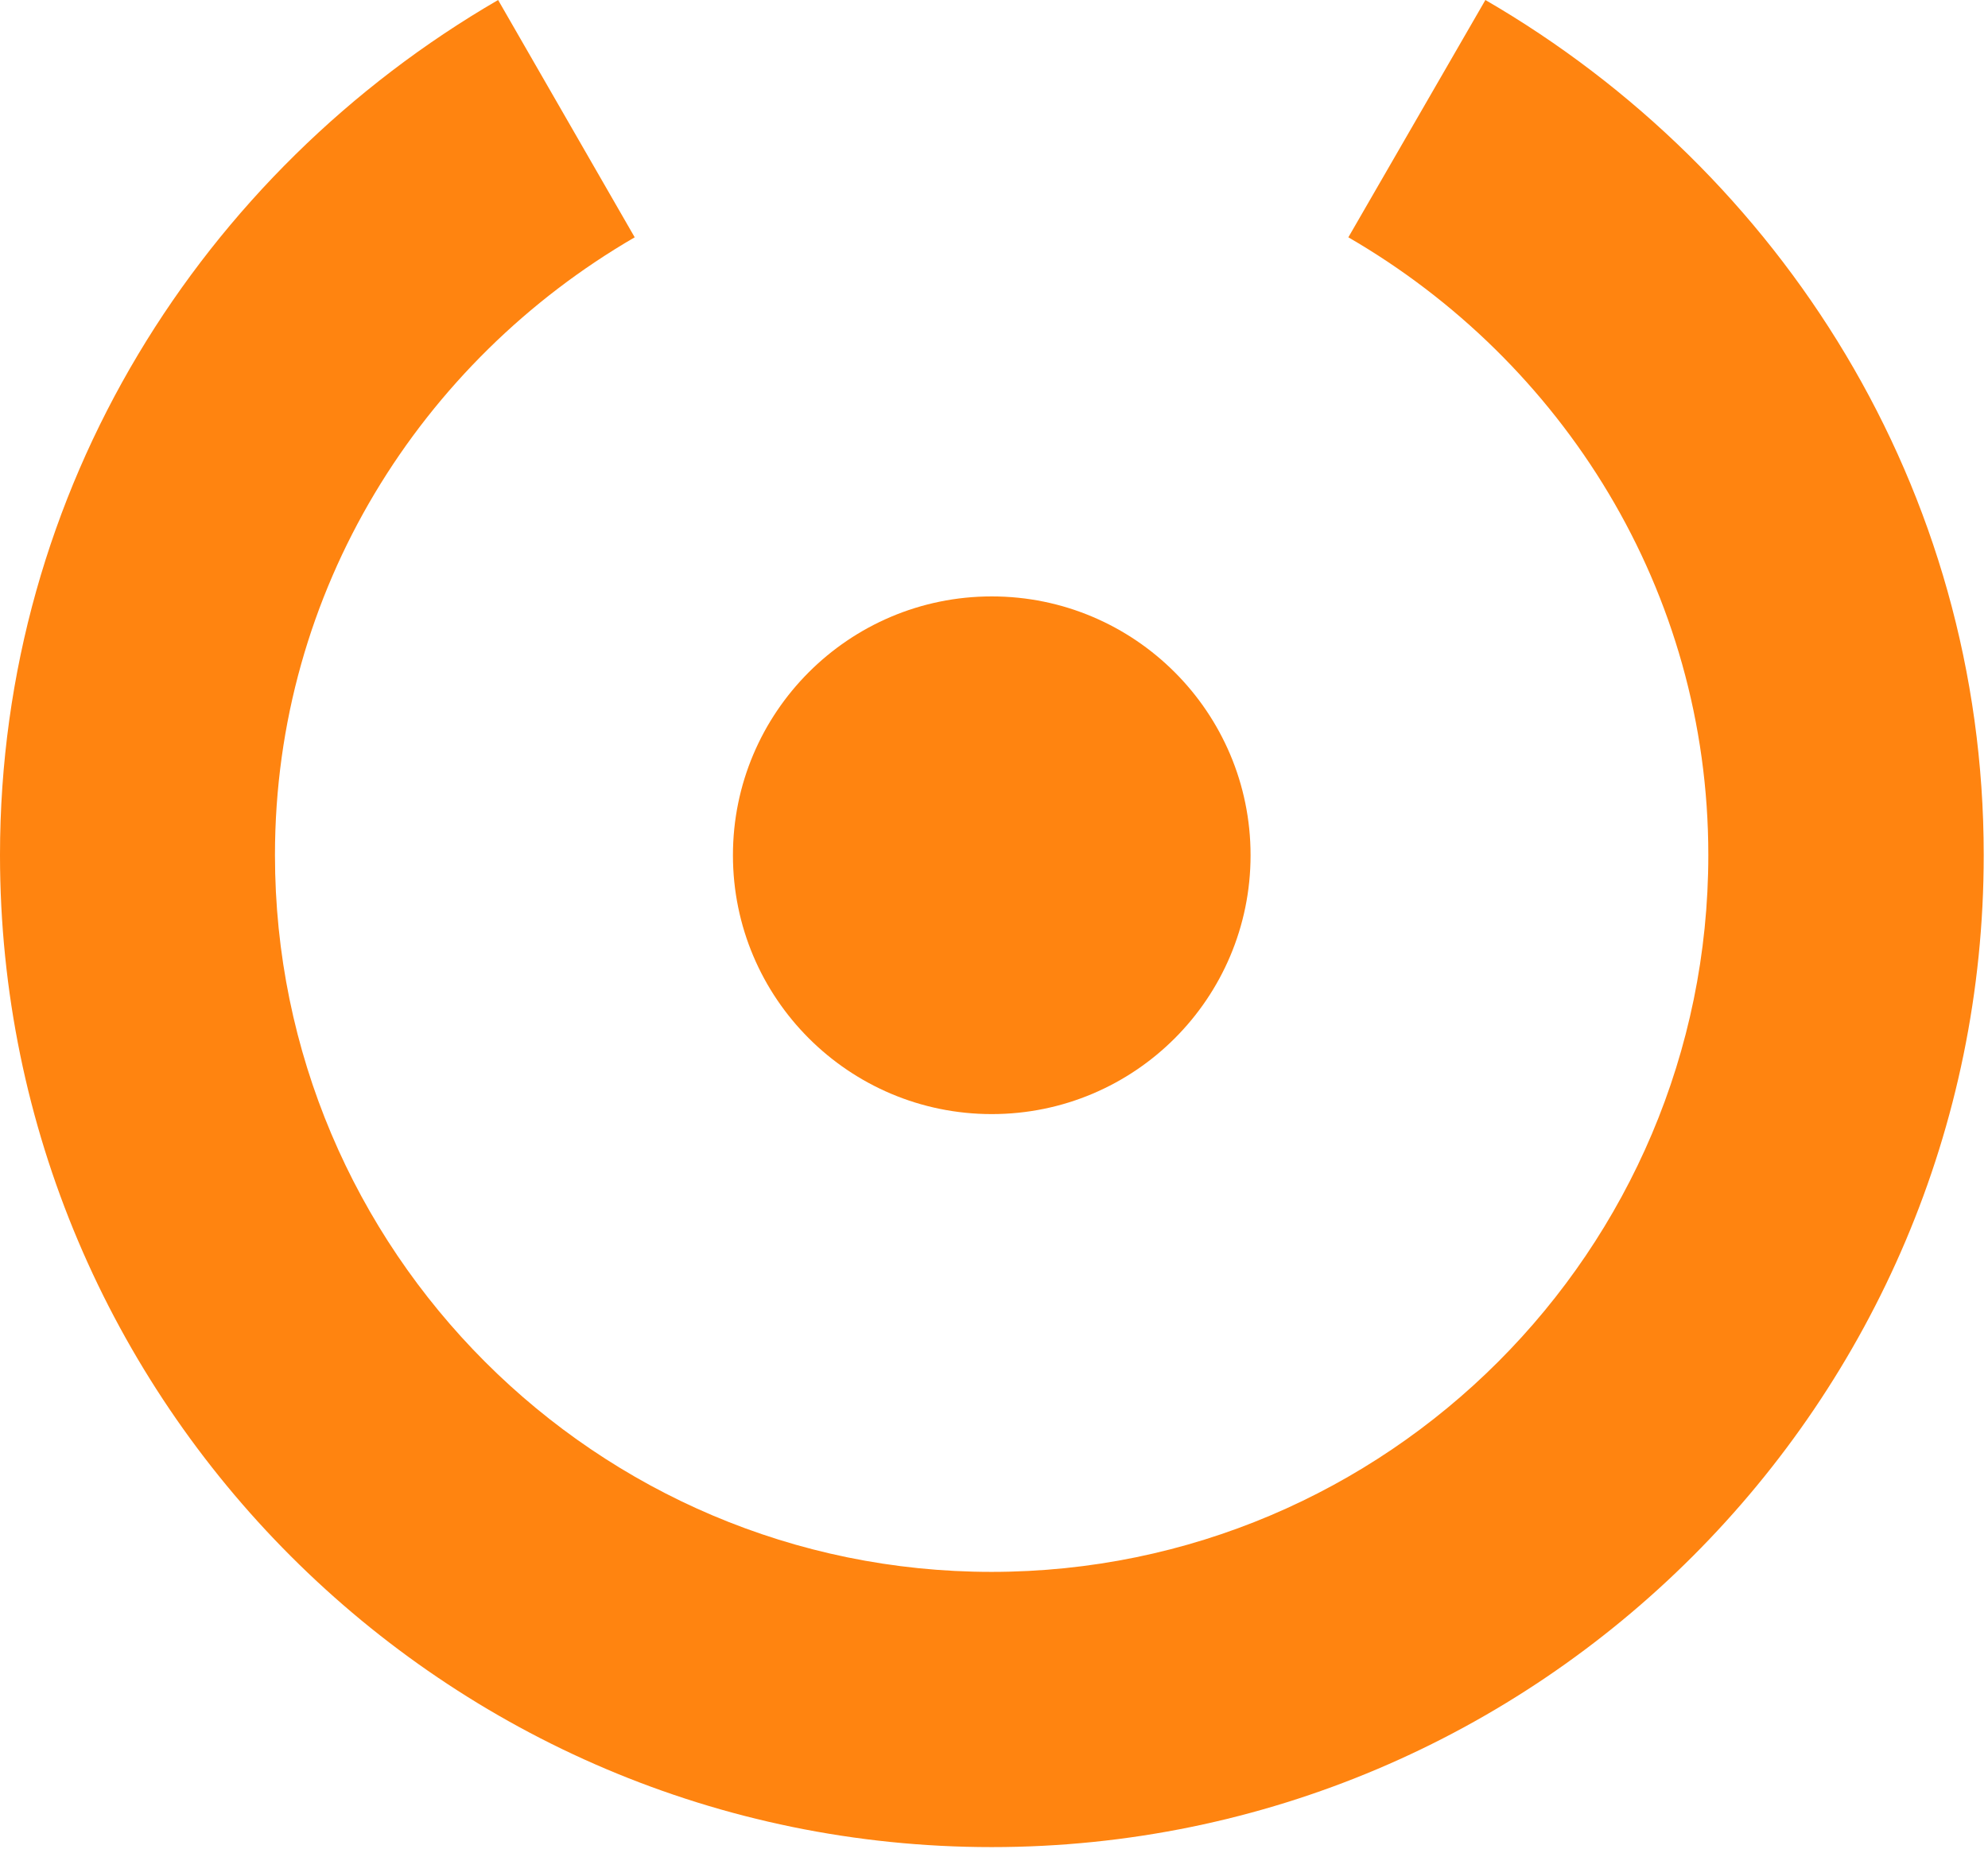
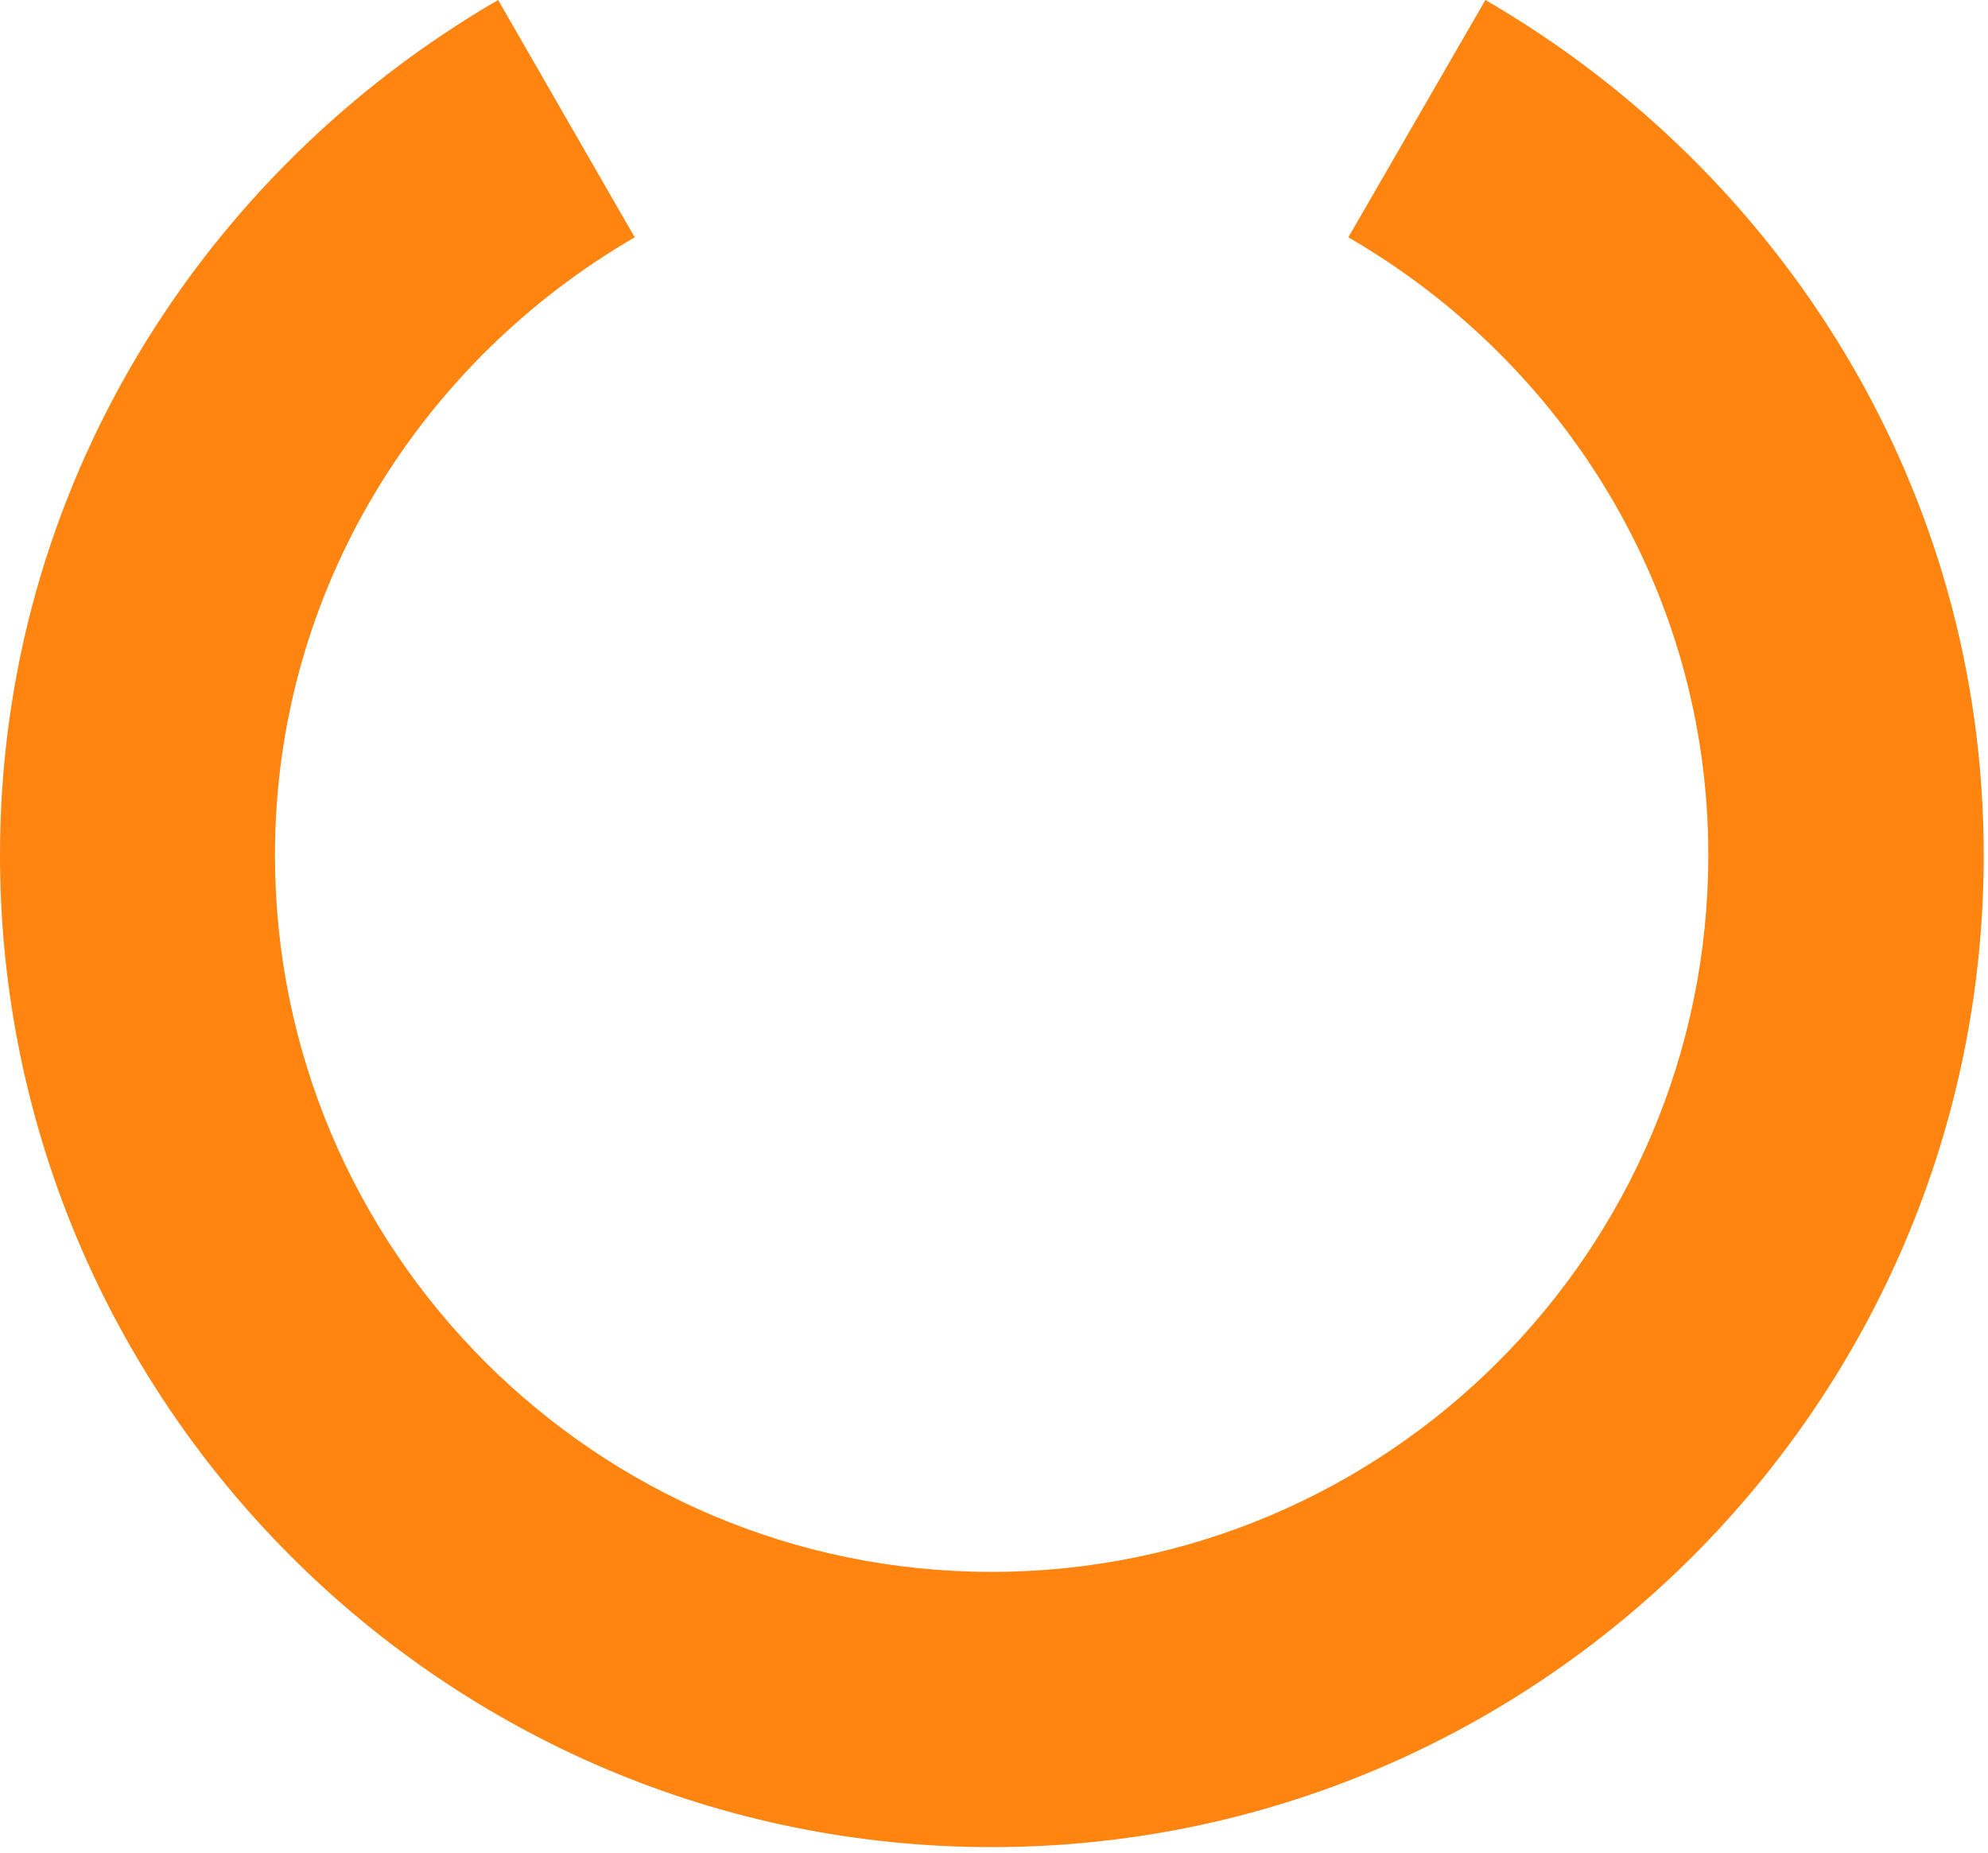
<svg xmlns="http://www.w3.org/2000/svg" width="235" height="219" viewBox="0 0 235 219" fill="none">
  <path d="M175.587 0L159.388 28.049C184.707 42.71 201.939 69.779 201.939 101.062C201.939 147.802 163.948 185.793 117.208 185.793C70.468 185.793 32.503 147.802 32.503 101.062C32.503 69.779 49.762 42.71 75.028 28.049L58.882 0C23.887 20.308 0 57.769 0 101.062C0 165.724 52.599 218.323 117.234 218.323C181.87 218.323 234.495 165.724 234.495 101.062C234.495 57.769 210.608 20.308 175.587 0Z" fill="#FF8410" />
-   <path d="M117.235 131.683C134.149 131.683 147.829 117.976 147.829 101.089C147.829 84.201 134.122 70.494 117.235 70.494C100.347 70.494 86.64 84.201 86.64 101.089C86.64 117.976 100.347 131.683 117.235 131.683Z" fill="#FF8410" />
</svg>